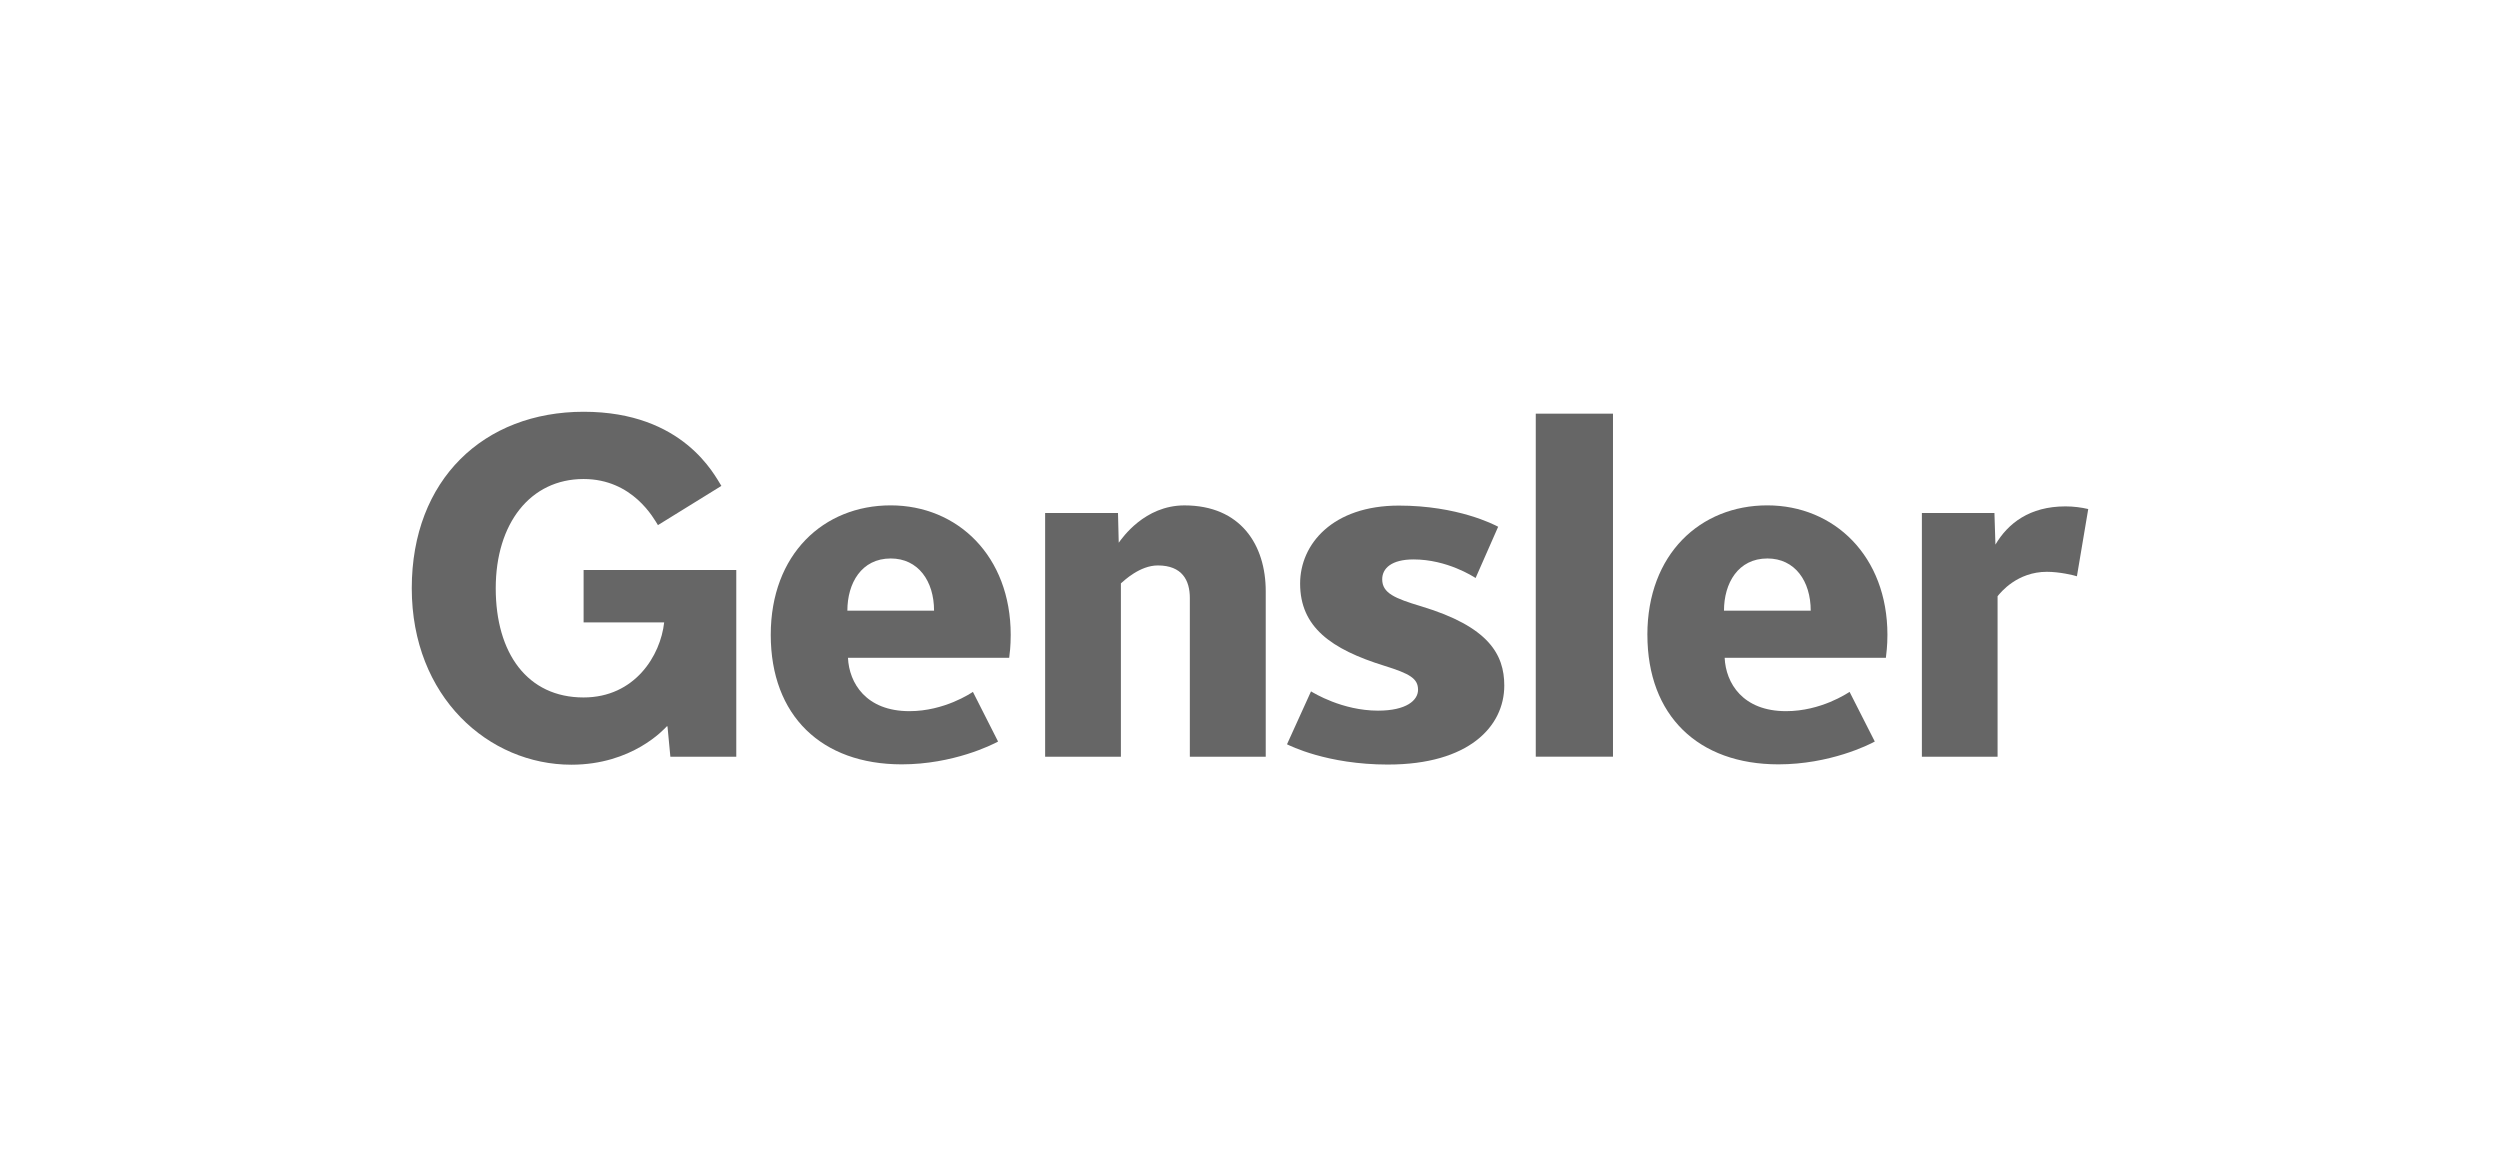
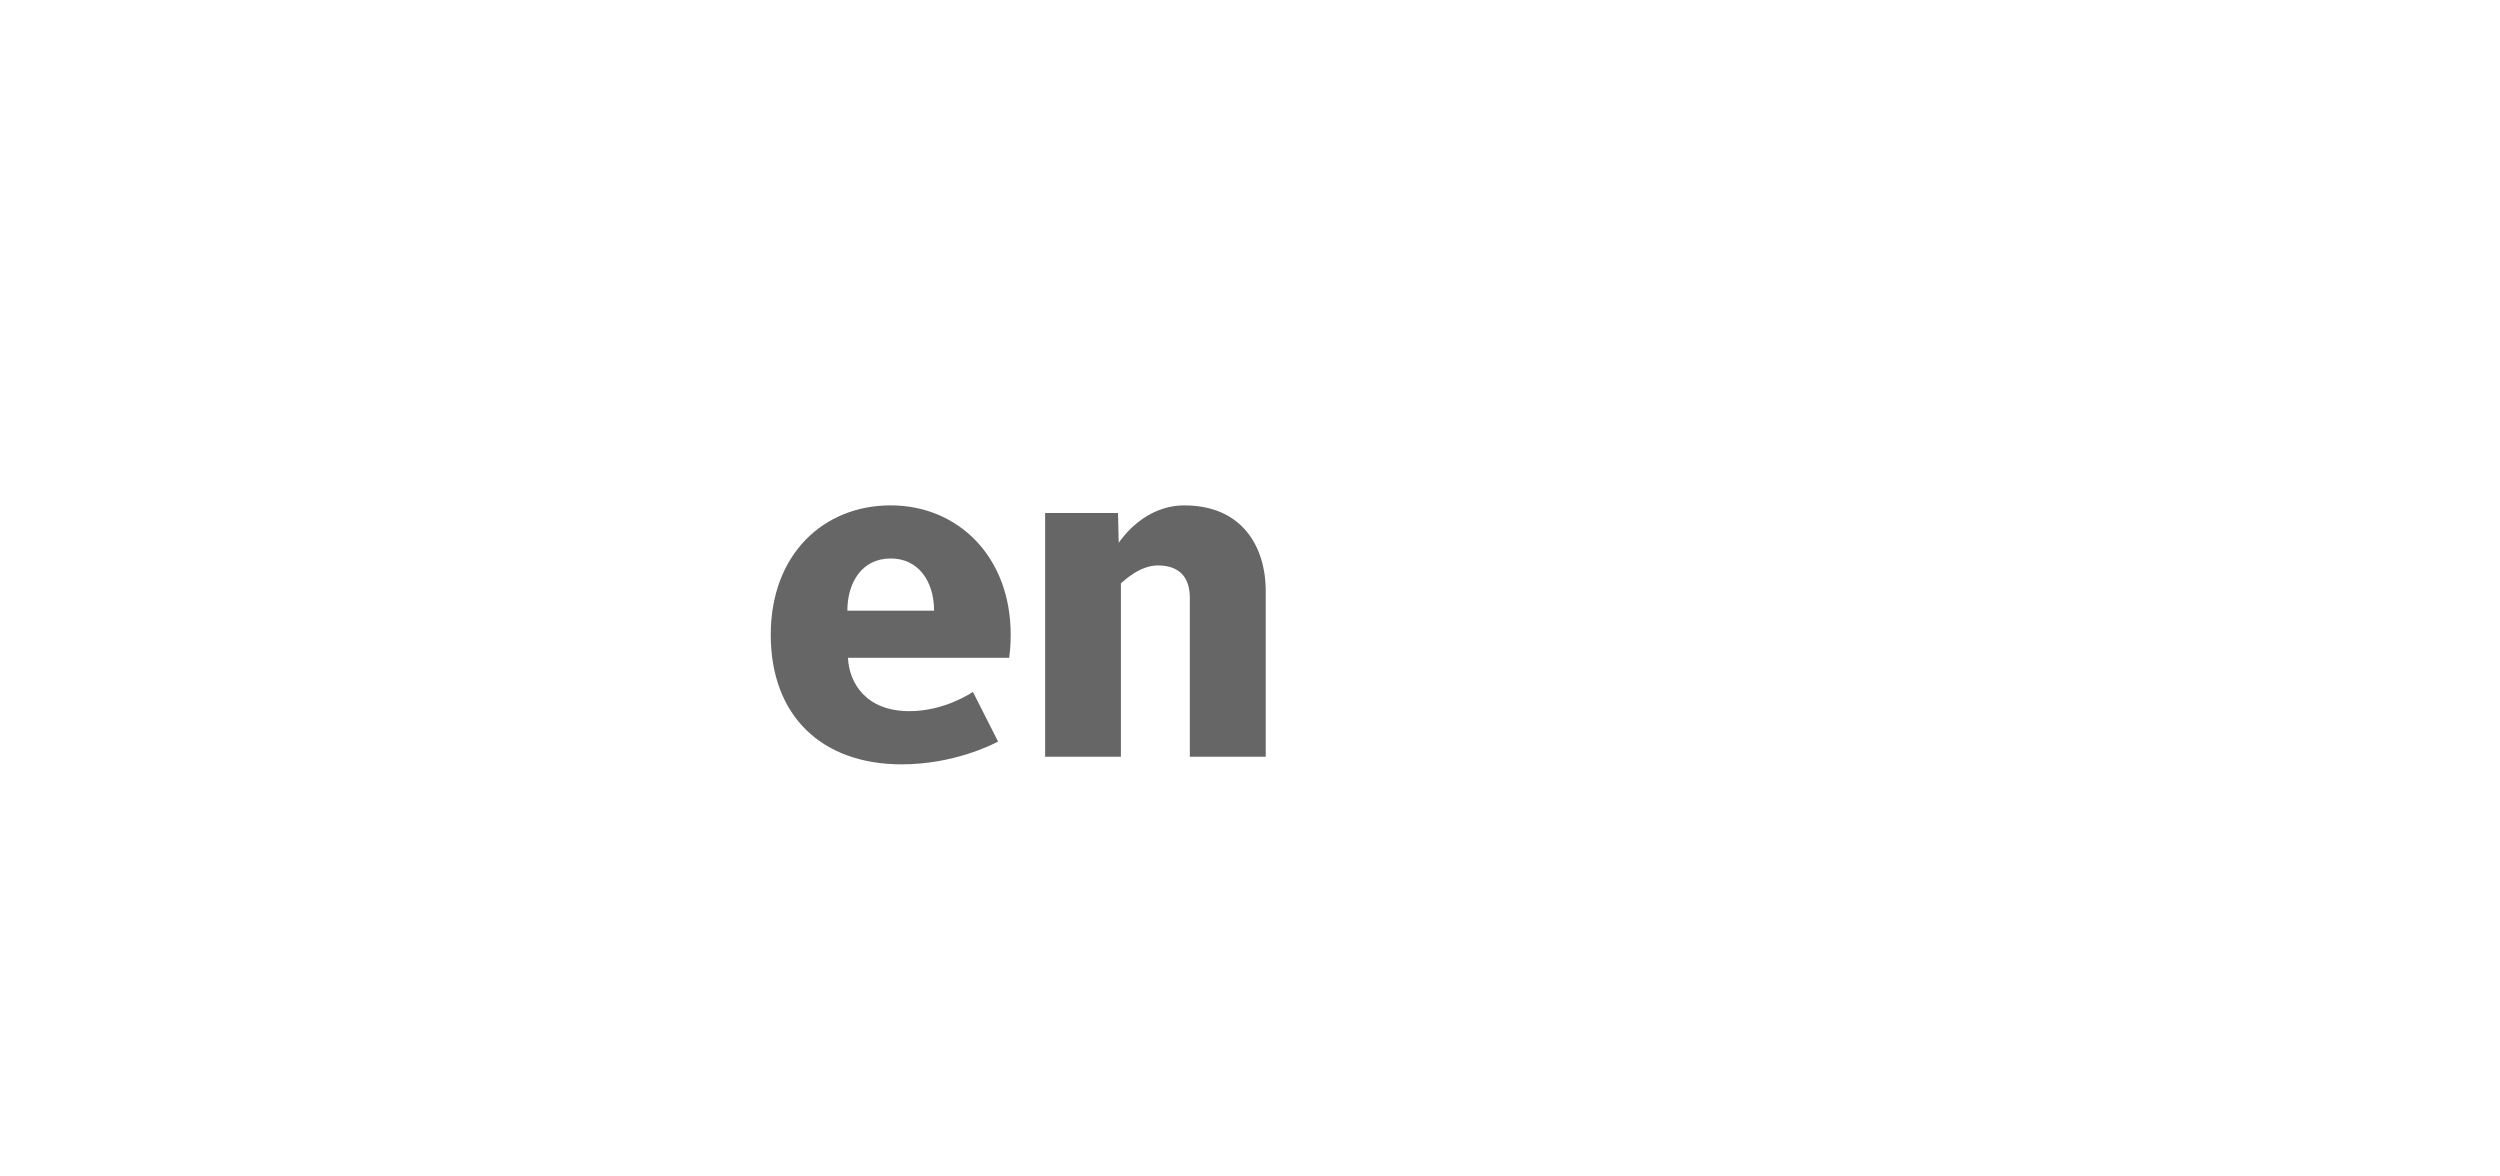
<svg xmlns="http://www.w3.org/2000/svg" width="170" height="80" viewBox="0 0 170 80" fill="none">
-   <path d="M141.227 39.186C141.011 39.114 140.05 38.883 139.19 38.883C137.169 38.883 136.049 40.279 135.835 40.542V51.456H130.688V34.885H135.622L135.689 37.033C136.54 35.59 138.01 34.434 140.451 34.434C140.99 34.434 141.545 34.506 142 34.615L141.231 39.184L141.227 39.186Z" fill="#666666" />
-   <path d="M112.021 43.169C112.021 37.676 115.628 34.365 120.175 34.365C124.723 34.365 128.345 37.813 128.345 43.169C128.345 43.949 128.268 44.46 128.24 44.732H117.277C117.354 46.447 118.501 48.359 121.45 48.359C123.829 48.359 125.628 47.135 125.771 47.048L127.486 50.424C127.092 50.644 124.432 51.976 120.933 51.976C115.49 51.976 112.023 48.672 112.023 43.169M123.129 41.526C123.129 39.511 122.052 37.976 120.185 37.976C118.19 37.976 117.231 39.658 117.231 41.526H123.129Z" fill="#666666" />
-   <path d="M109.683 28.129H104.432V51.454H109.683V28.129Z" fill="#666666" />
-   <path d="M94.385 51.99C90.228 51.99 87.694 50.696 87.516 50.612L89.149 47.014C89.325 47.116 91.271 48.324 93.706 48.324C95.639 48.324 96.427 47.621 96.427 46.905C96.427 46.134 95.857 45.812 94.161 45.281C90.491 44.145 88.408 42.628 88.408 39.682C88.408 36.99 90.631 34.38 95.12 34.38C99.112 34.38 101.593 35.669 101.875 35.819L100.341 39.304C100.192 39.212 98.403 38.041 96.121 38.041C94.622 38.041 93.99 38.648 93.99 39.391C93.99 40.336 94.85 40.69 96.652 41.232C101.218 42.608 102.291 44.491 102.291 46.618C102.291 49.393 99.886 51.989 94.387 51.989" fill="#666666" />
  <path d="M80.909 51.456V40.664C80.909 39.467 80.39 38.45 78.731 38.45C77.514 38.45 76.442 39.477 76.221 39.669V51.456H71.069V34.885H76.024L76.074 36.905C76.307 36.591 77.826 34.367 80.543 34.367C84.368 34.367 86.07 37.059 86.07 40.203V51.456H80.909Z" fill="#666666" />
  <path d="M52.411 43.169C52.411 37.676 56.013 34.365 60.564 34.365C65.115 34.365 68.728 37.813 68.728 43.169C68.728 43.949 68.659 44.46 68.625 44.732H57.662C57.741 46.447 58.89 48.359 61.84 48.359C64.216 48.359 66.022 47.135 66.158 47.048L67.869 50.424C67.476 50.644 64.813 51.976 61.316 51.976C55.873 51.976 52.411 48.672 52.411 43.169ZM63.516 41.526C63.516 39.511 62.437 37.976 60.571 37.976C58.577 37.976 57.621 39.658 57.621 41.526H63.516Z" fill="#666666" />
-   <path d="M45.346 49.388C45.165 49.577 42.999 52 38.853 52C33.232 52 28 47.399 28 40C28 32.601 32.908 28 39.692 28C46.477 28 48.593 32.327 49.054 33.041L44.74 35.708C44.466 35.272 43.031 32.573 39.681 32.573C36.069 32.573 33.71 35.584 33.71 40.002C33.71 44.419 35.86 47.427 39.681 47.427C43.169 47.427 44.917 44.58 45.163 42.325H39.685V38.759H50.067V51.456H45.585L45.389 49.39H45.346V49.388Z" fill="#666666" />
</svg>